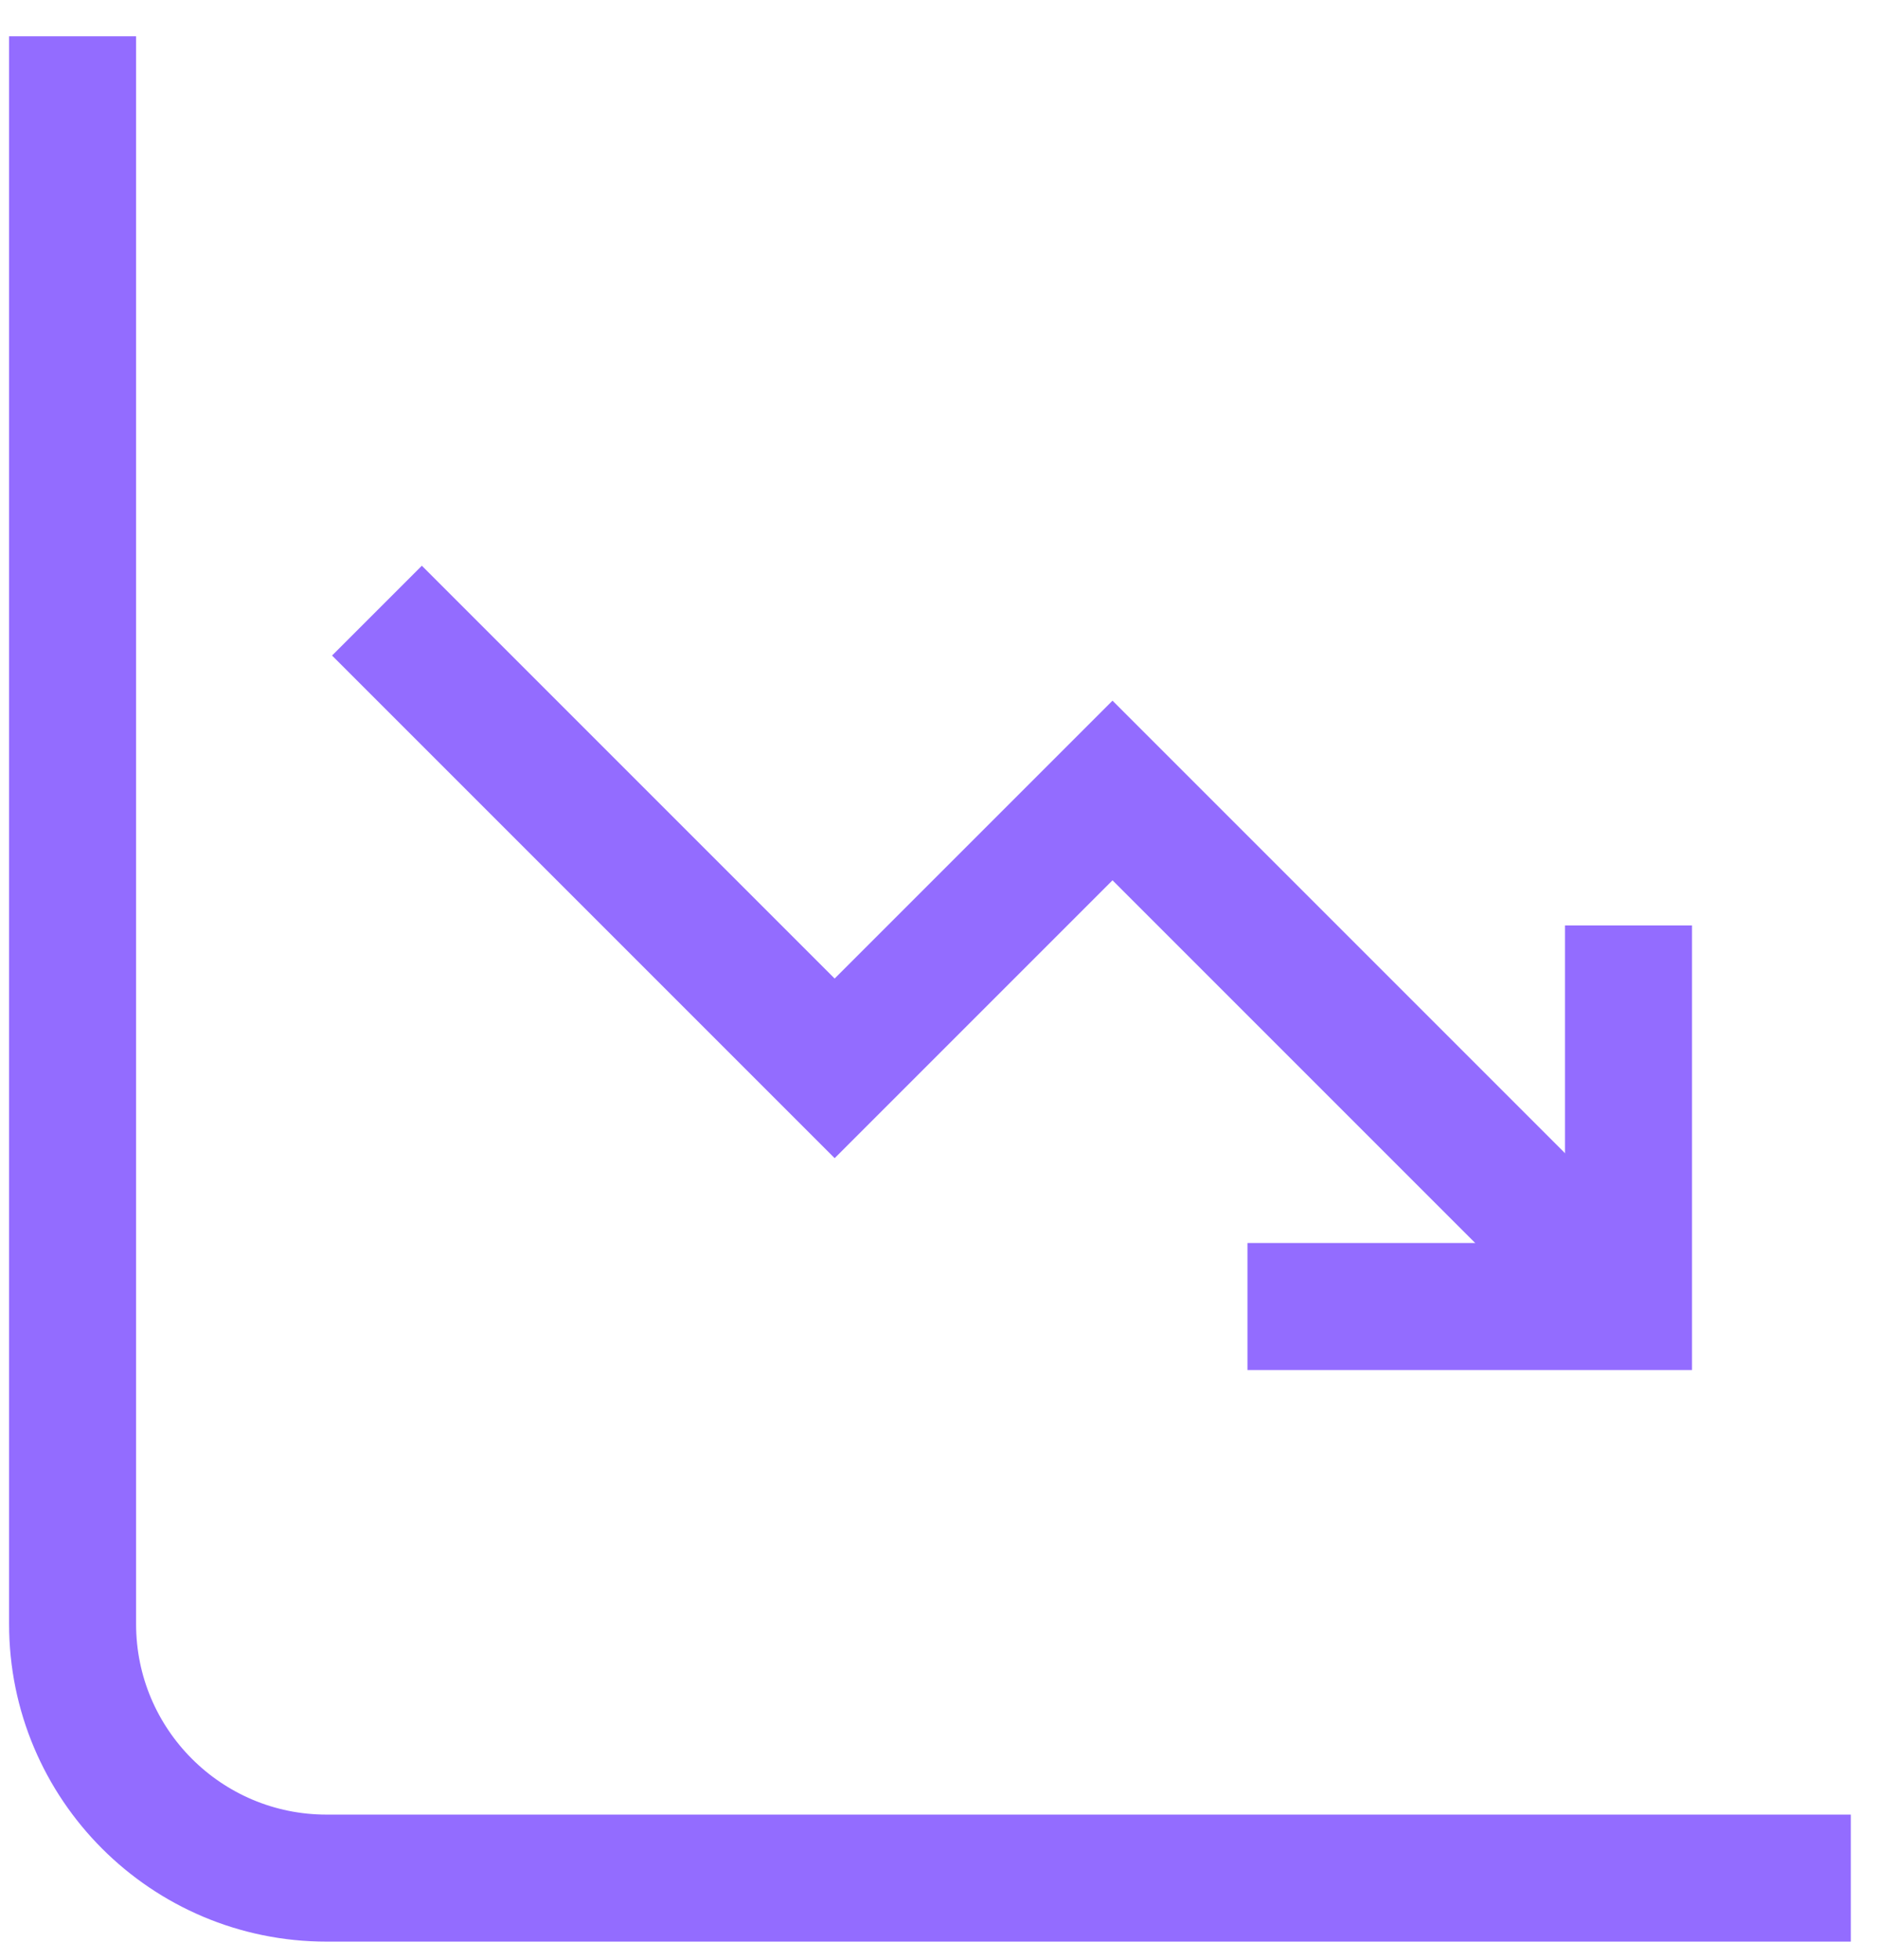
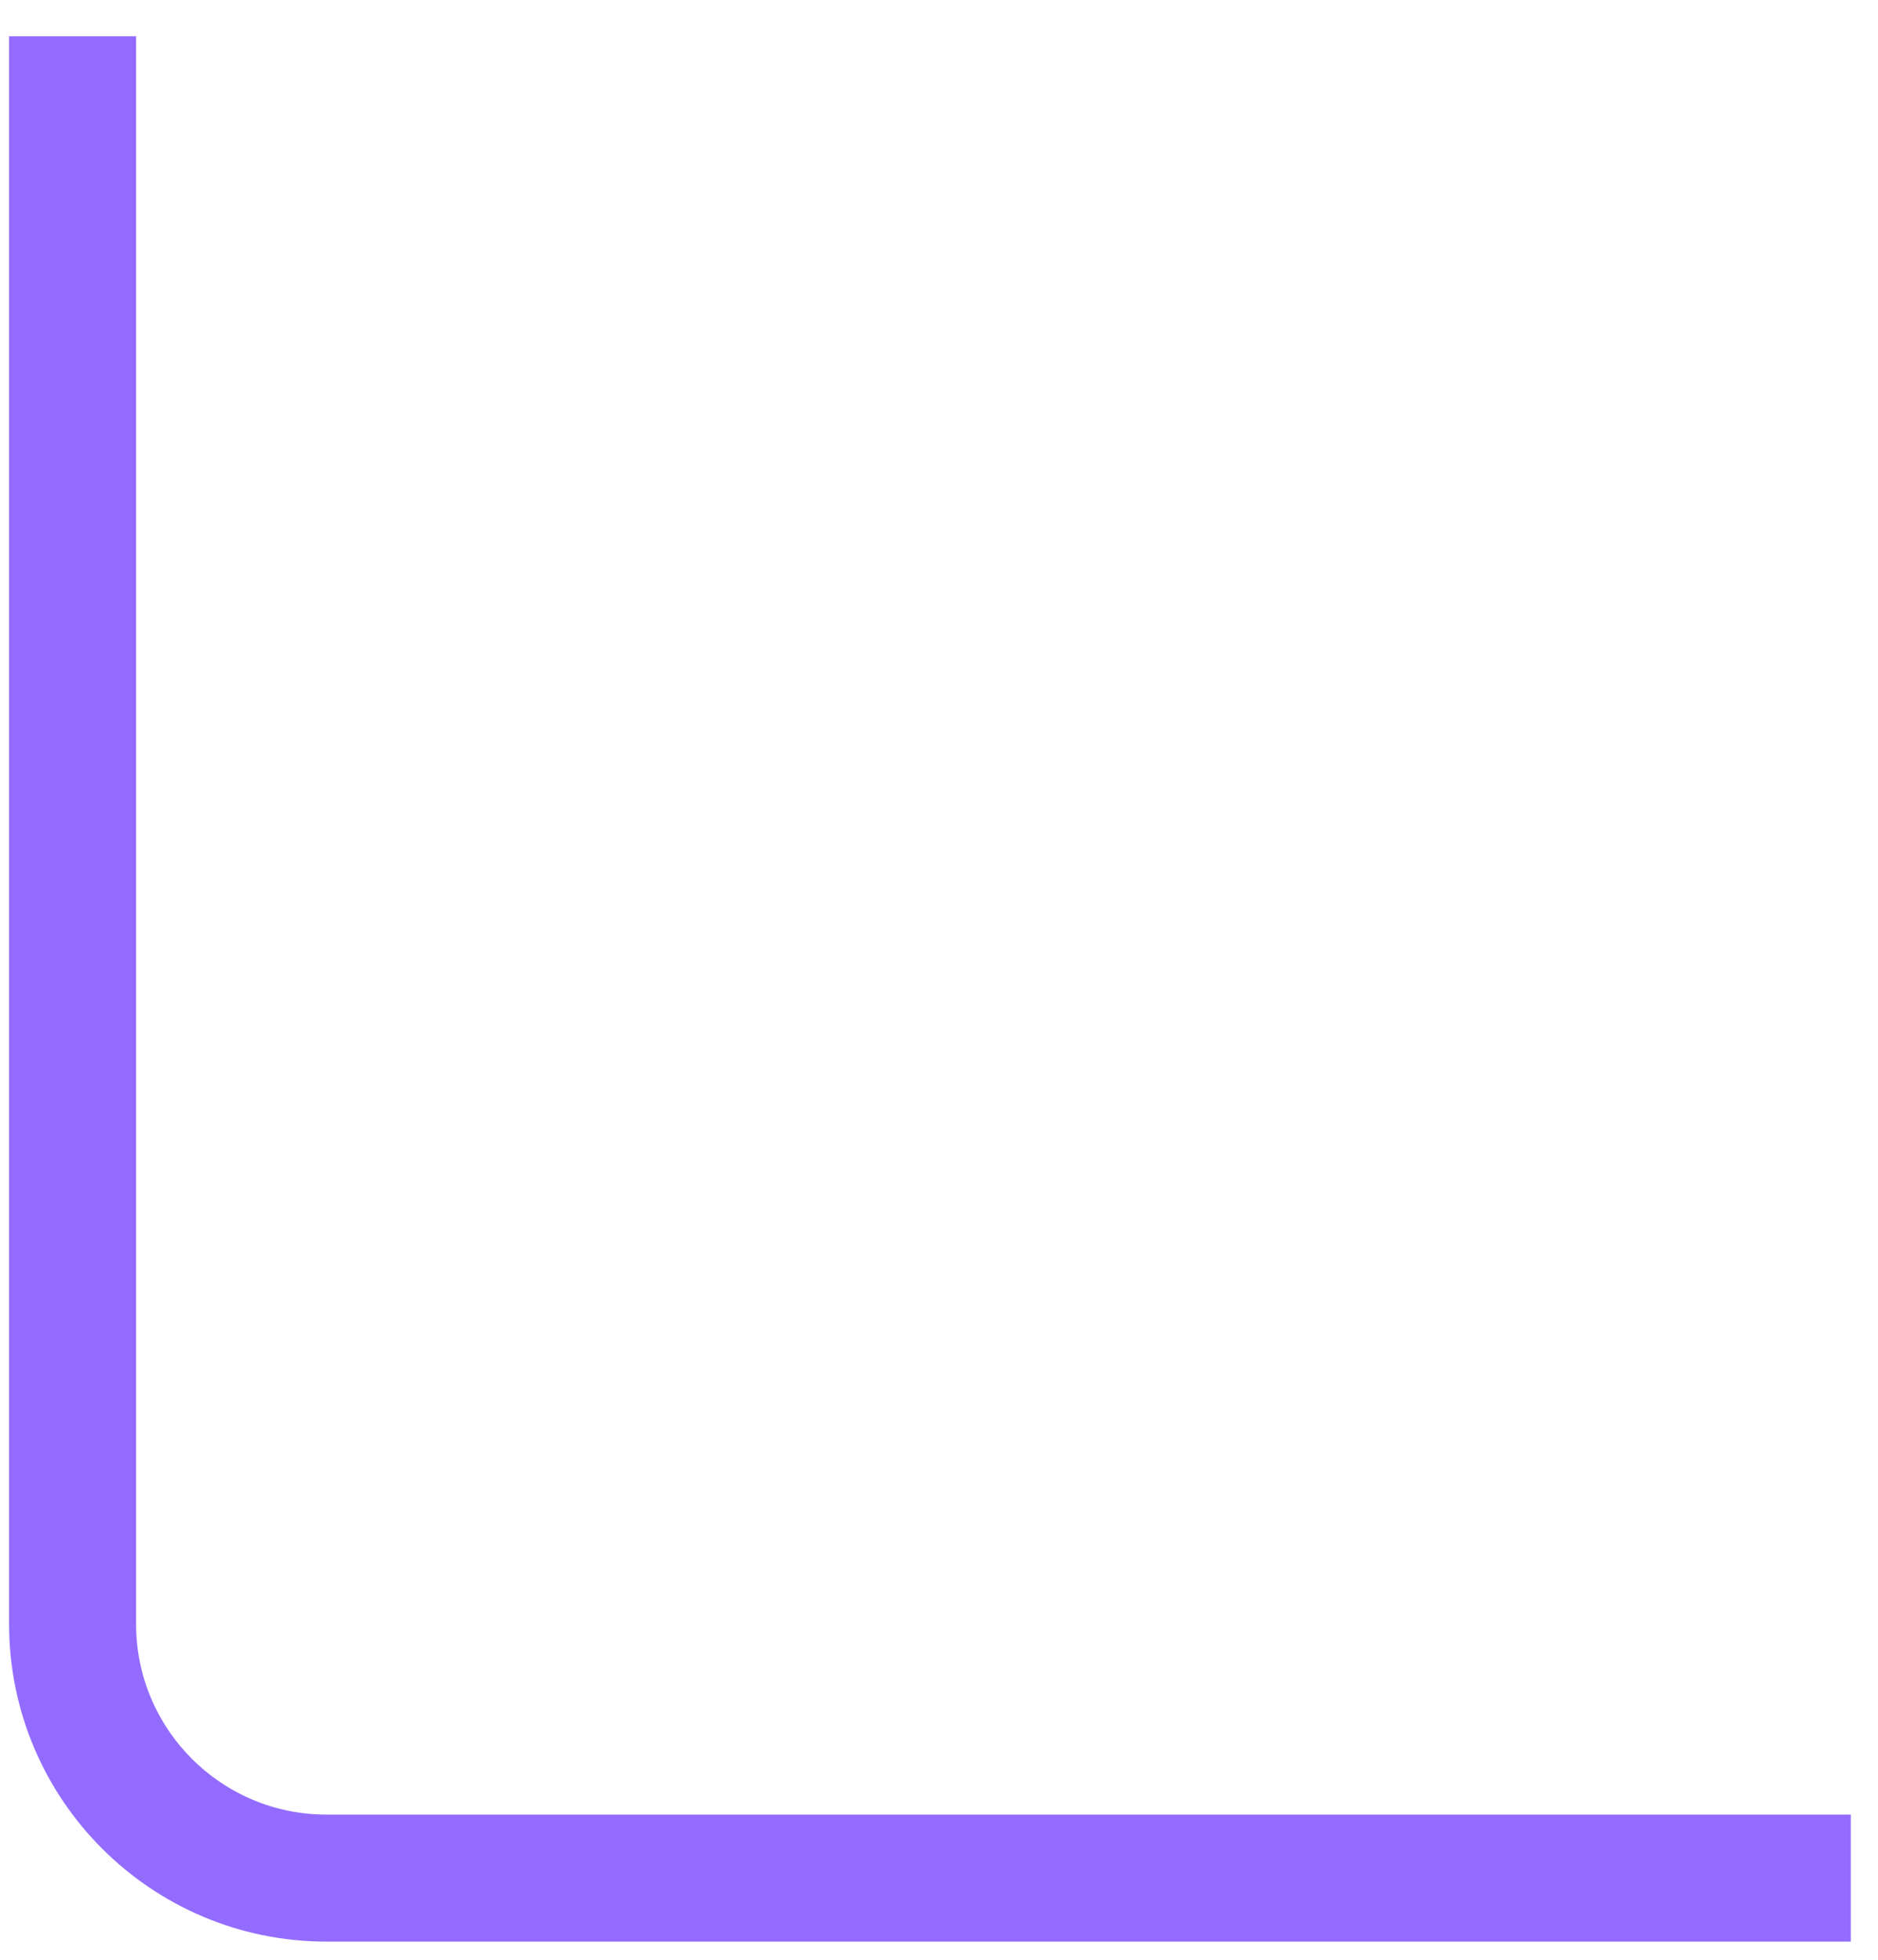
<svg xmlns="http://www.w3.org/2000/svg" width="46" height="48">
  <g fill="none" fill-rule="nonzero">
-     <path d="M-6-3h56v56H-6z" />
    <path stroke="#936CFF" stroke-linecap="square" stroke-width="3.111" d="M1.778 2.444v37.333C1.778 43.214 4.564 46 8 46h35.778" />
-     <path stroke="#936CFF" stroke-linecap="square" stroke-width="3.111" d="M10.333 16.056l10.111 10.111 6.806-6.806L38.139 30.25" />
-     <path stroke="#936CFF" stroke-linecap="square" stroke-width="3.111" d="M39.889 24.222V32H32.111" />
  </g>
</svg>